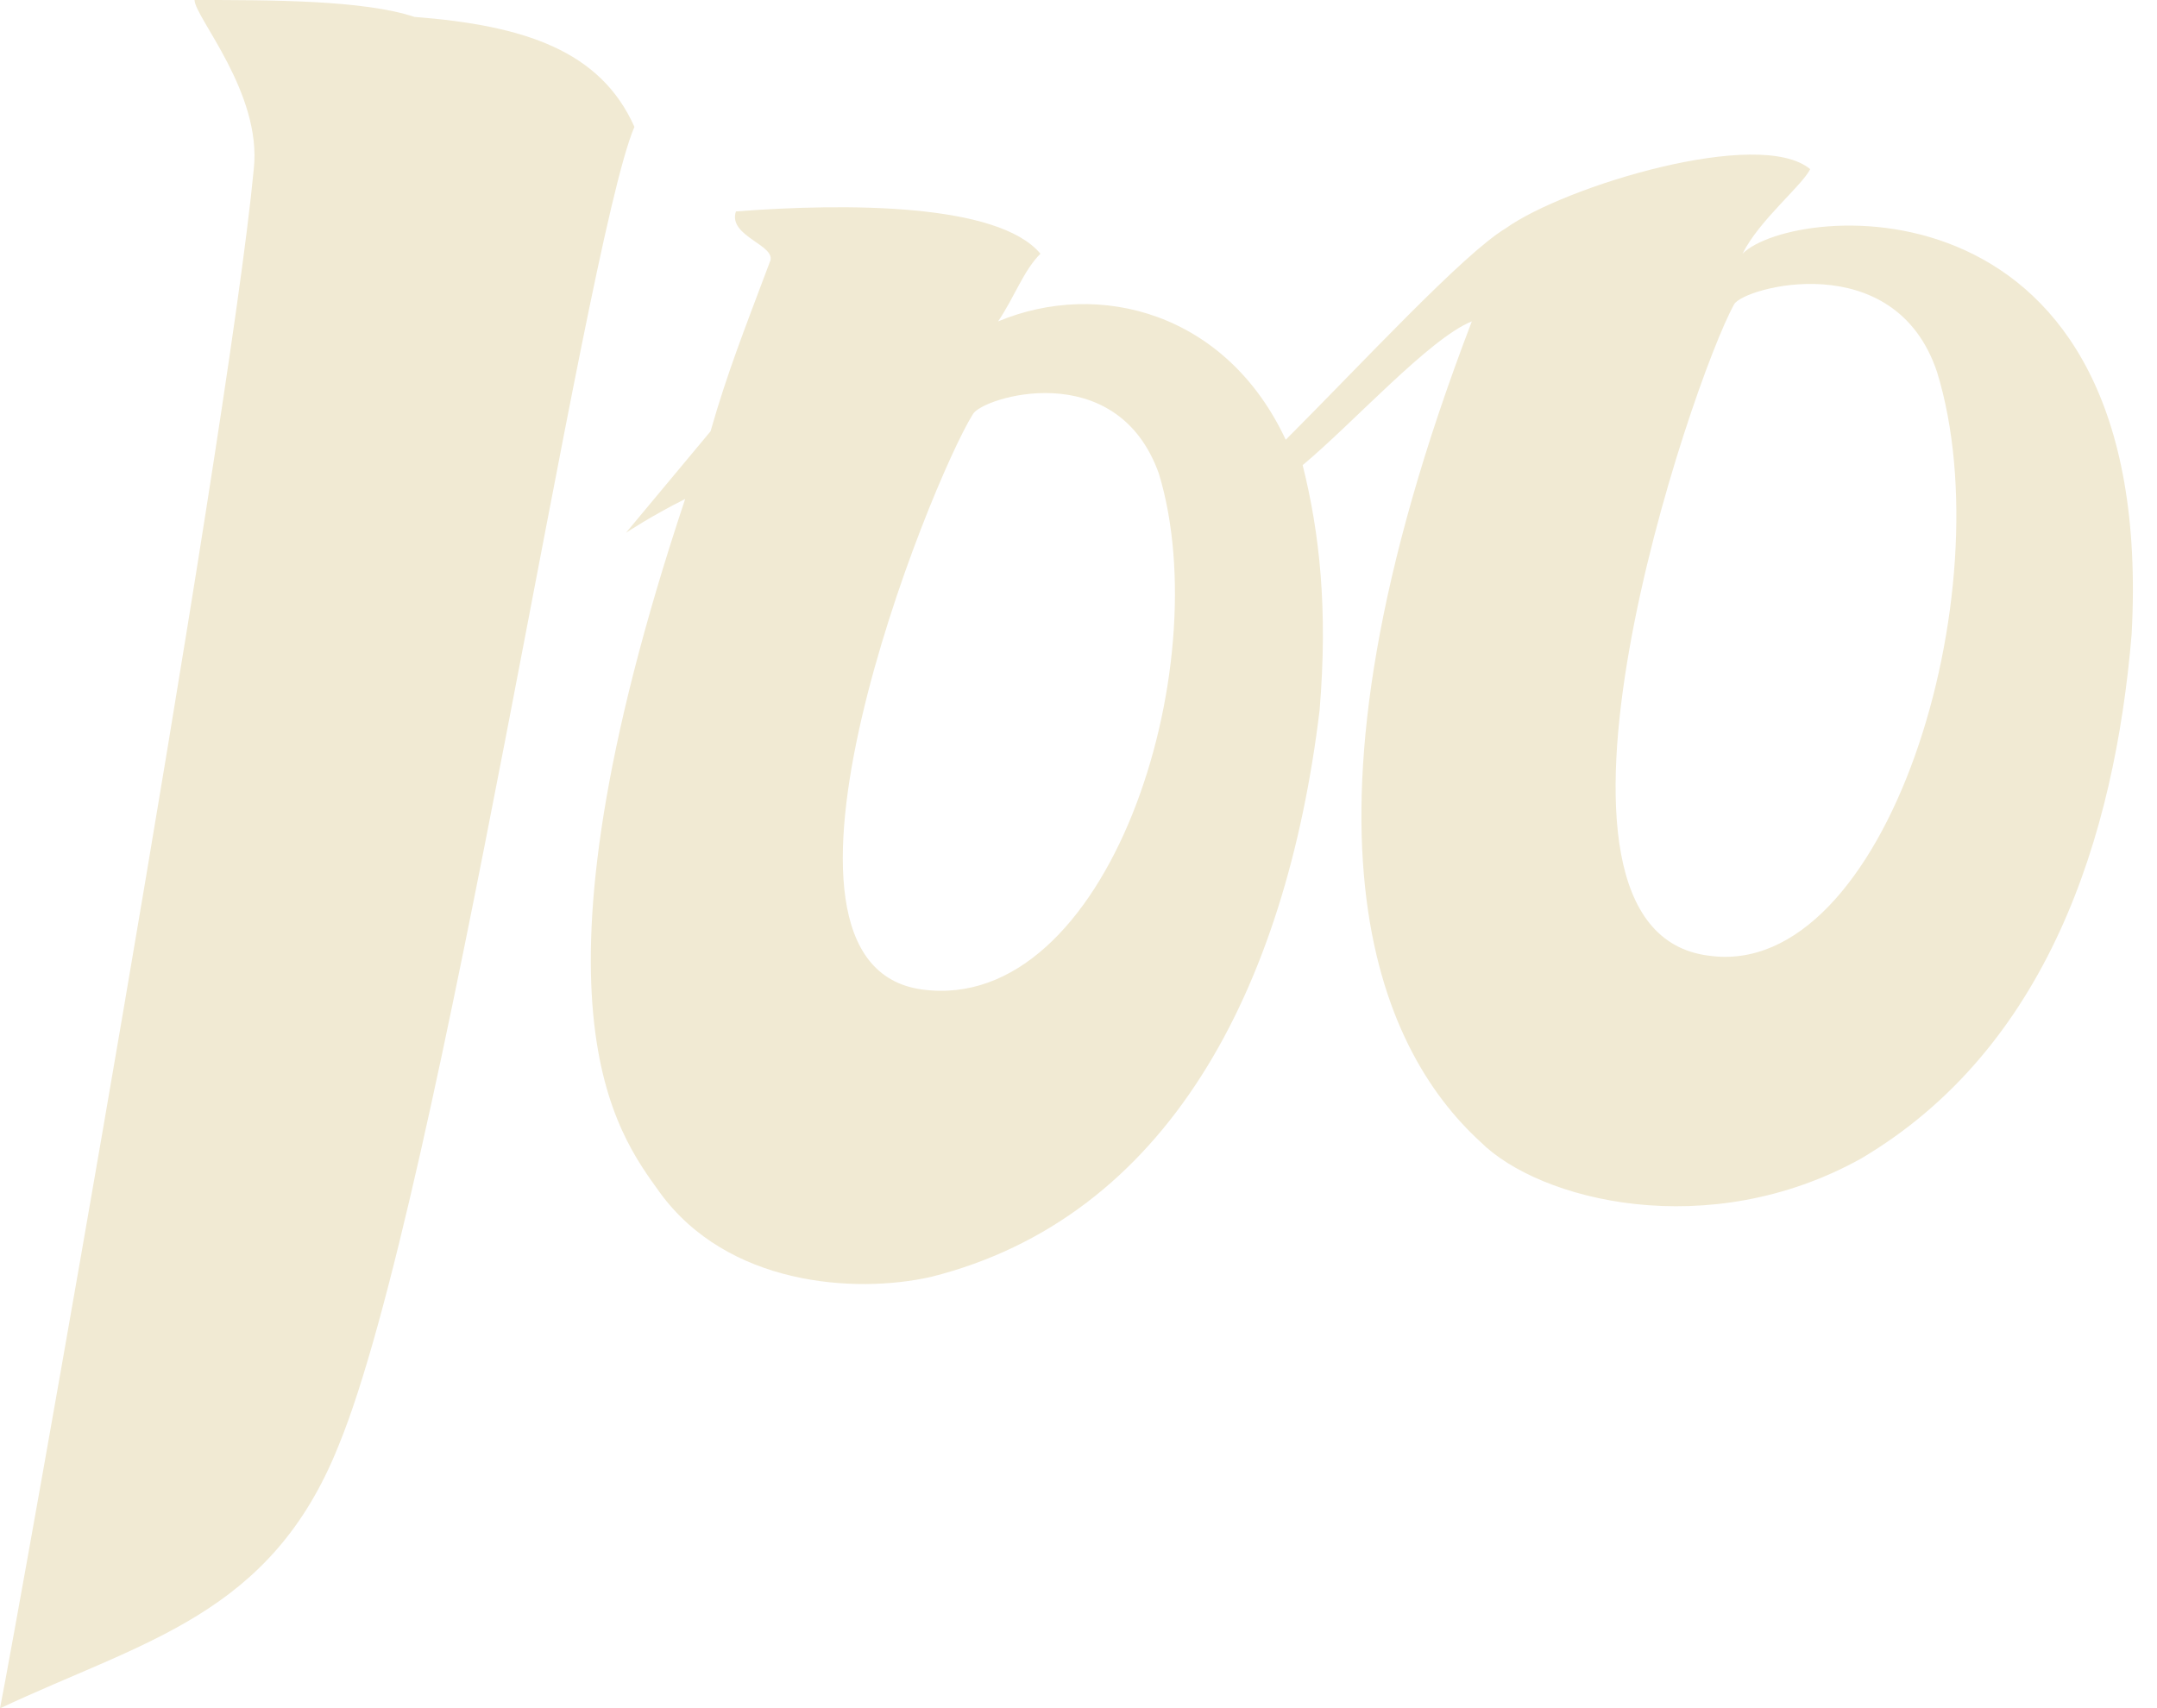
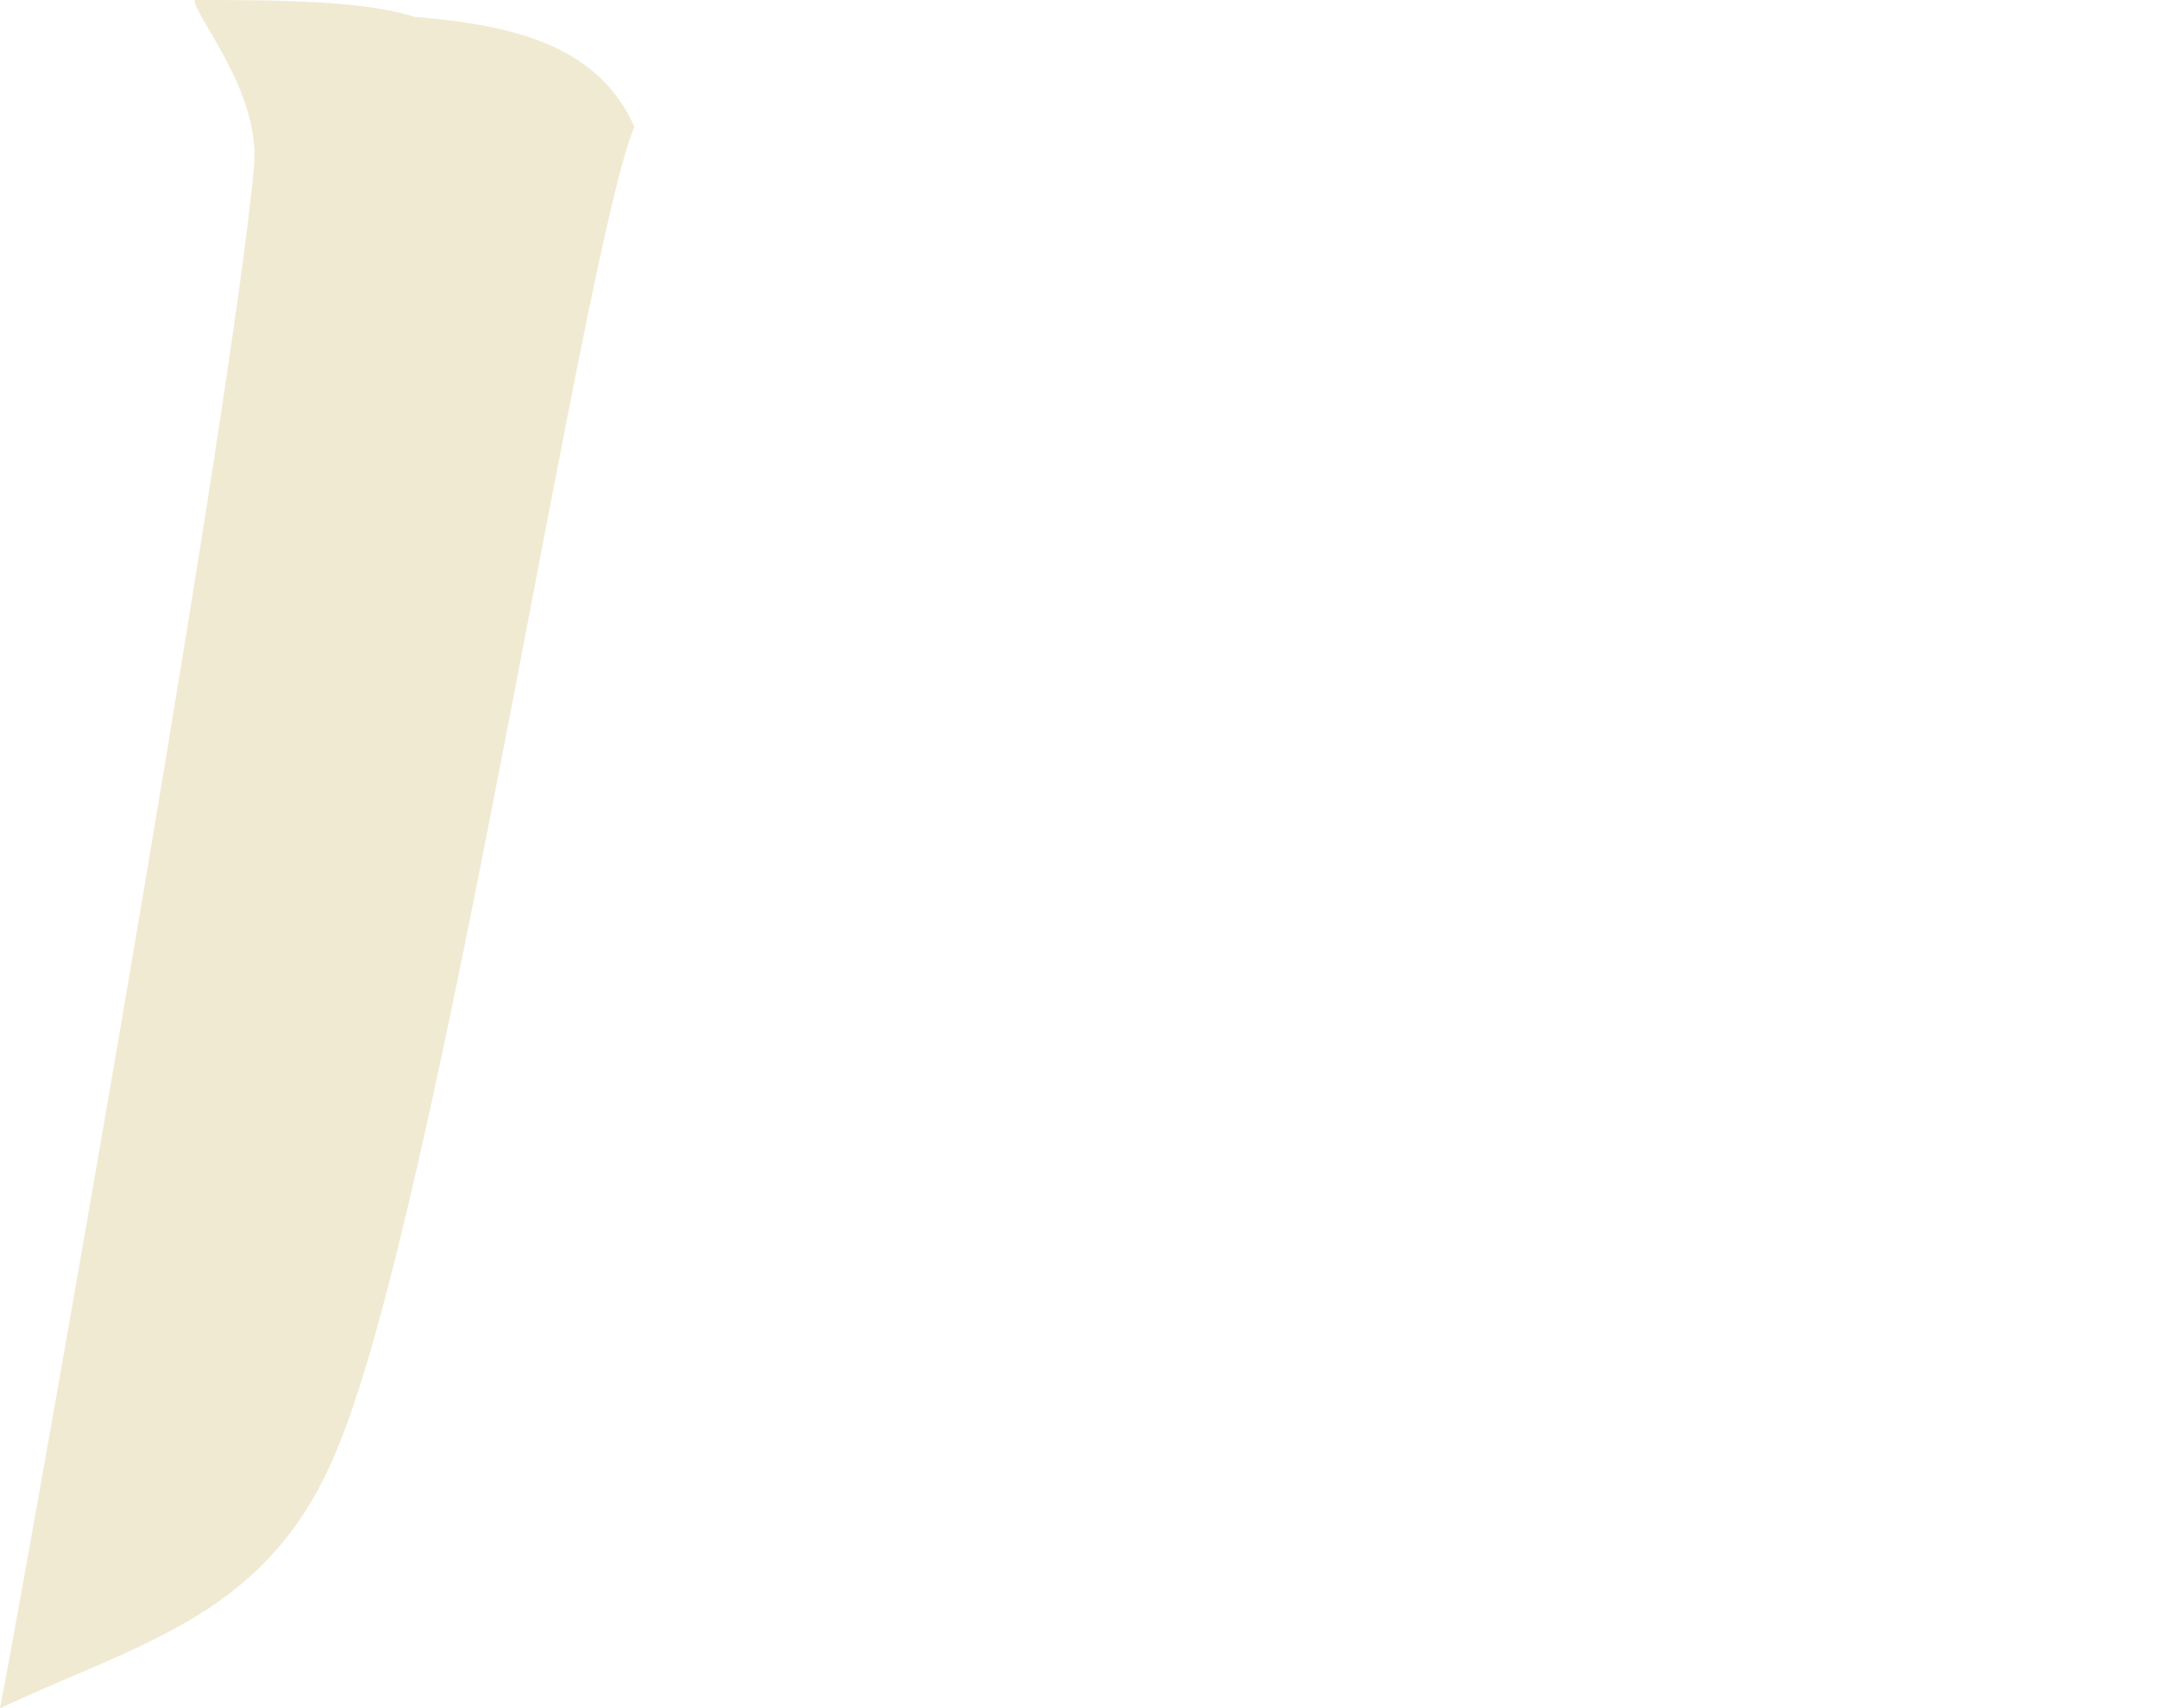
<svg xmlns="http://www.w3.org/2000/svg" fill="#f1ead3" height="20.2" preserveAspectRatio="xMidYMid meet" version="1" viewBox="0.0 0.0 25.5 20.2" width="25.5" zoomAndPan="magnify">
  <g id="change1_1">
    <path d="M4.9,0.2C4.3,0,3.2,0,2.3,0C2.3,0.2,3.1,1.1,3,2C2.7,5.2,0.2,19.2,0,20.2c1.7-0.8,3.2-1.1,4-3.1C5.2,14.2,6.9,2.9,7.5,1.5 C7.1,0.6,6.2,0.3,4.9,0.2z" fill="inherit" />
-     <path d="M20.6,3c0.2-0.4,0.7-0.8,0.8-1c-0.6-0.5-2.9,0.2-3.6,0.7c-0.5,0.3-1.7,1.6-2.6,2.5c-0.7-1.5-2.2-1.9-3.4-1.4 c0.2-0.3,0.3-0.6,0.5-0.8c-0.5-0.6-2.3-0.6-3.6-0.5C8.6,2.8,9.2,2.9,9.1,3.1C8.8,3.9,8.6,4.4,8.4,5.1l-1,1.2c0,0,0.3-0.2,0.7-0.4 c-2,6-0.8,7.5-0.3,8.2c0.8,1.1,2.3,1.2,3.2,1c2.8-0.7,4.2-3.4,4.6-6.7c0.1-1.2,0-2.1-0.2-2.9c0.6-0.5,1.5-1.5,2-1.7 c-2.3,6-1.1,8.6,0.1,9.7c0.7,0.7,2.7,1.2,4.5,0.2c2.2-1.3,3-3.8,3.2-6.2C25.5,2,21.2,2.4,20.6,3z M10.9,11.7 c-2.2-0.3,0.1-6,0.6-6.8c0.1-0.2,1.7-0.7,2.2,0.7C14.4,7.9,13.1,12,10.9,11.7z M20.2,11.3C17.8,11,20,4.5,20.5,3.6 c0.1-0.2,1.9-0.7,2.4,0.8C23.7,7,22.3,11.6,20.2,11.3z" fill="inherit" />
  </g>
</svg>